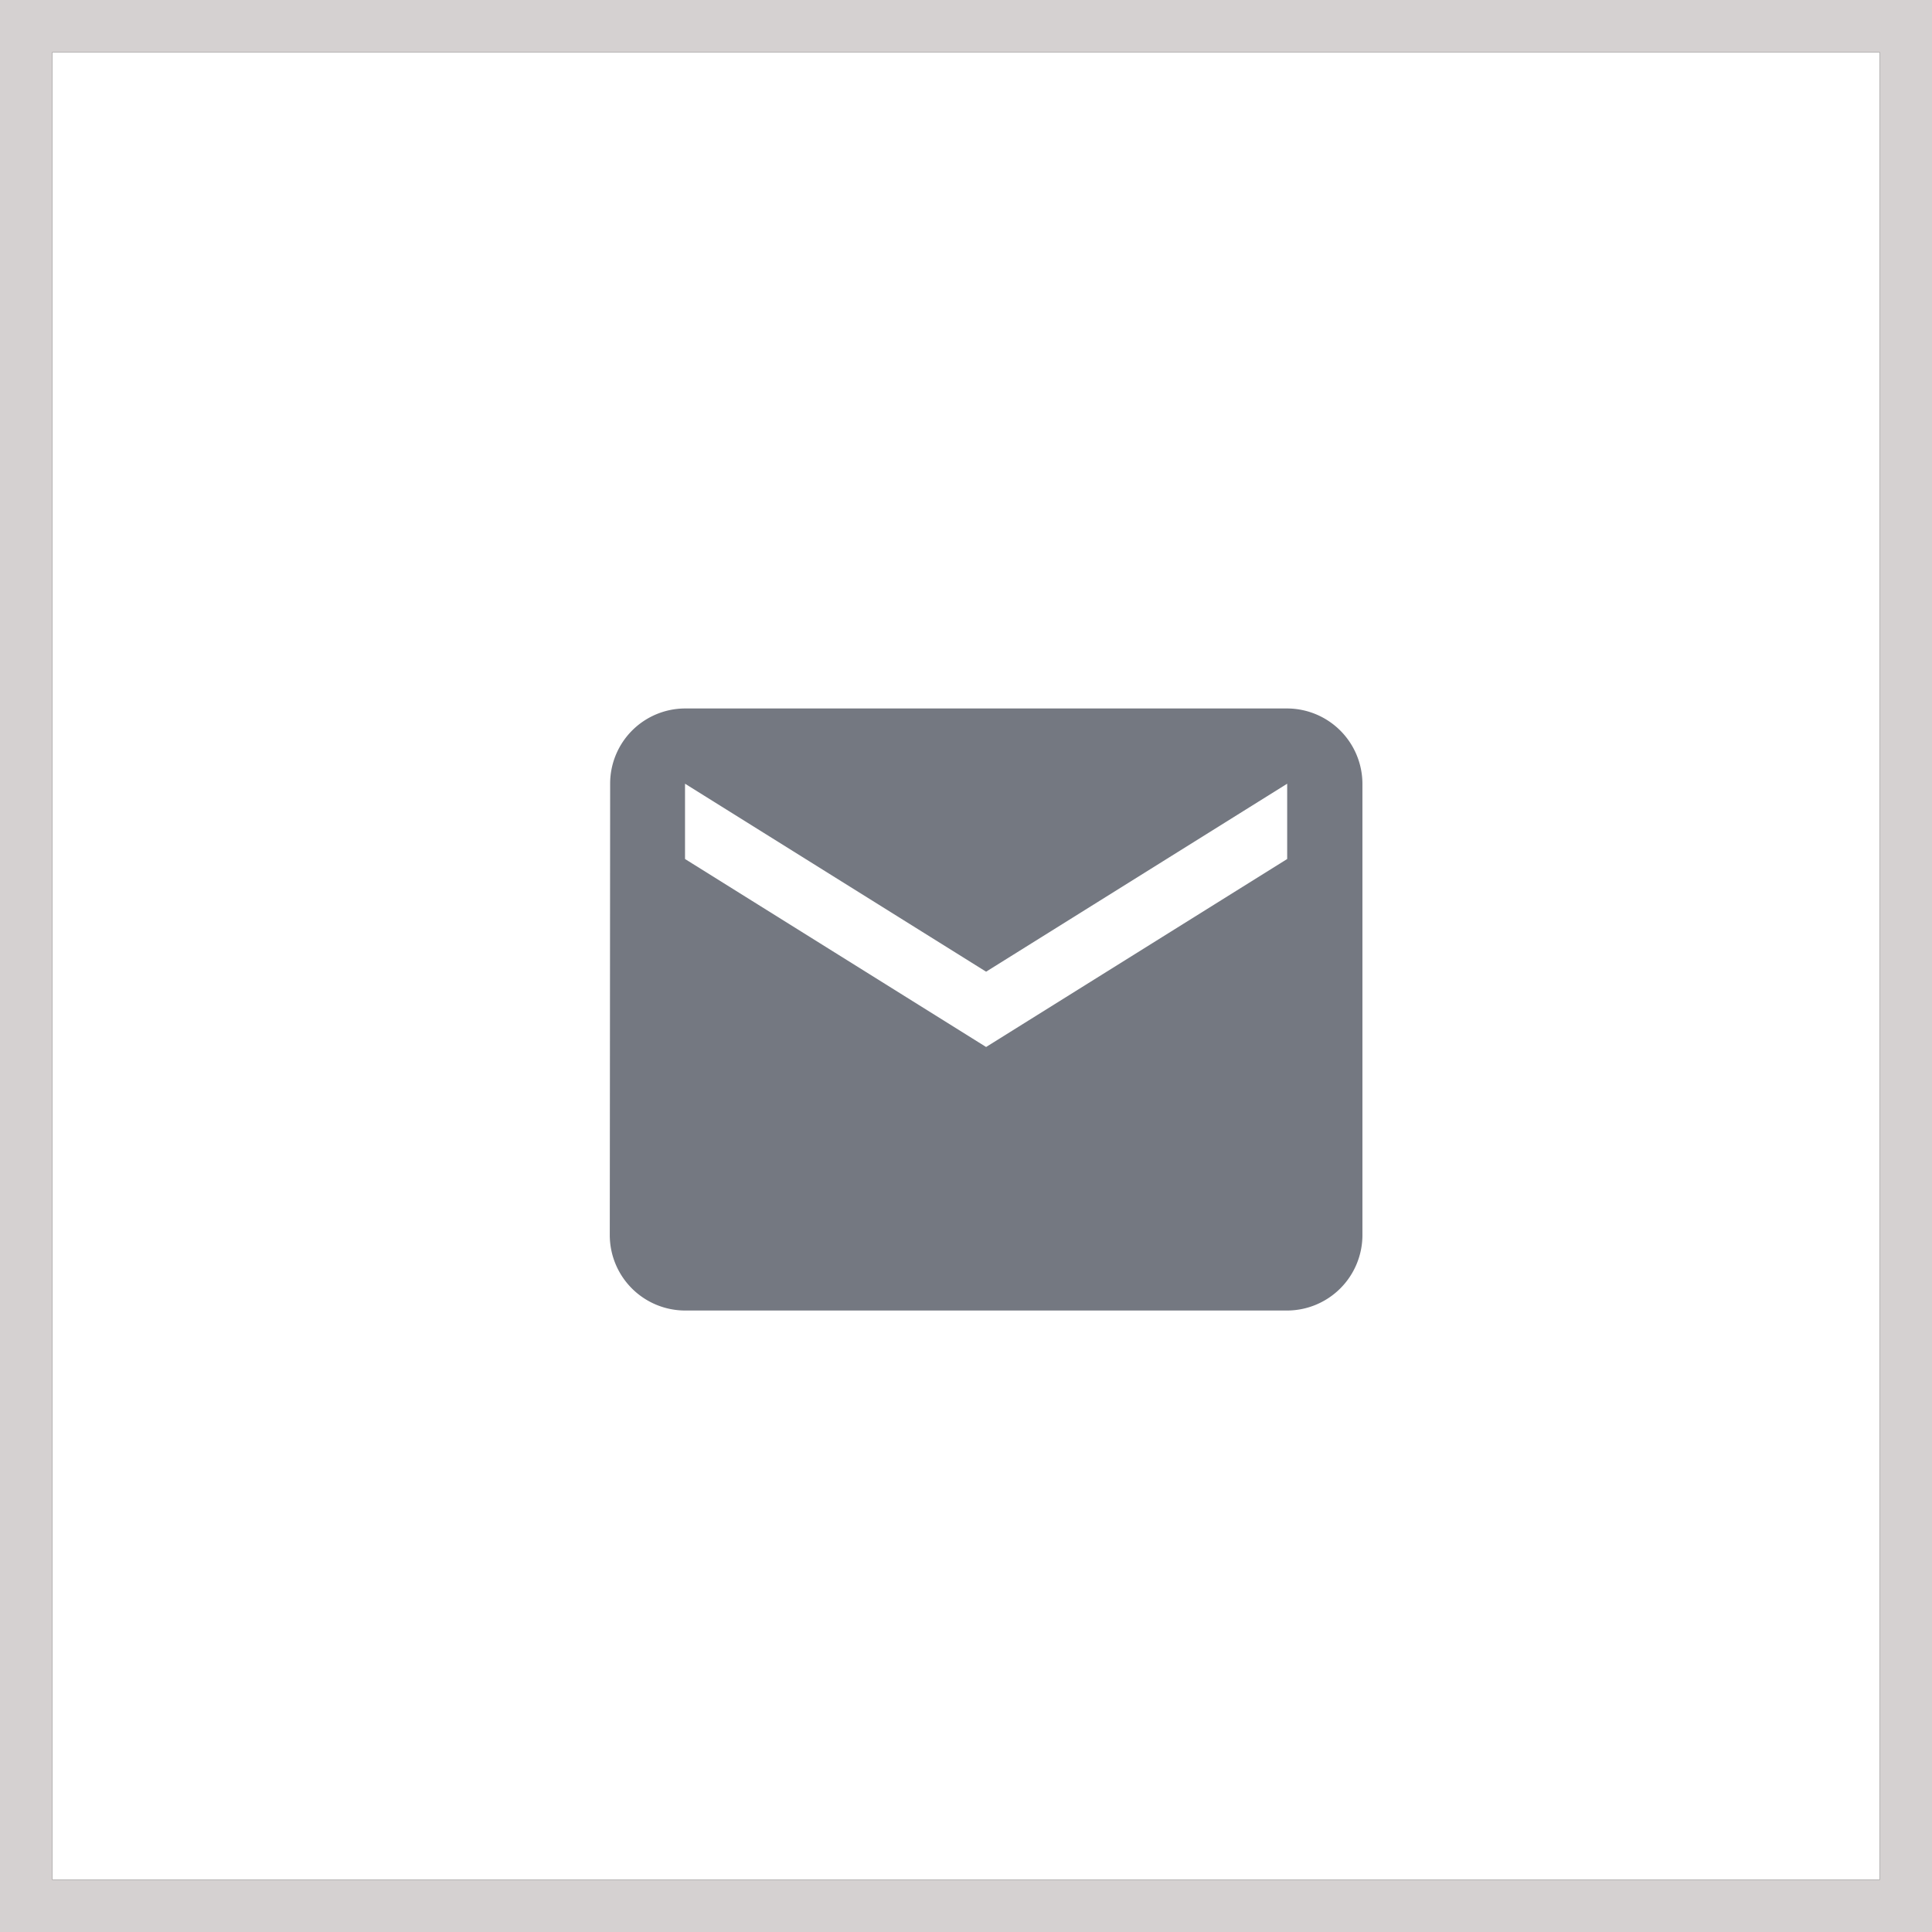
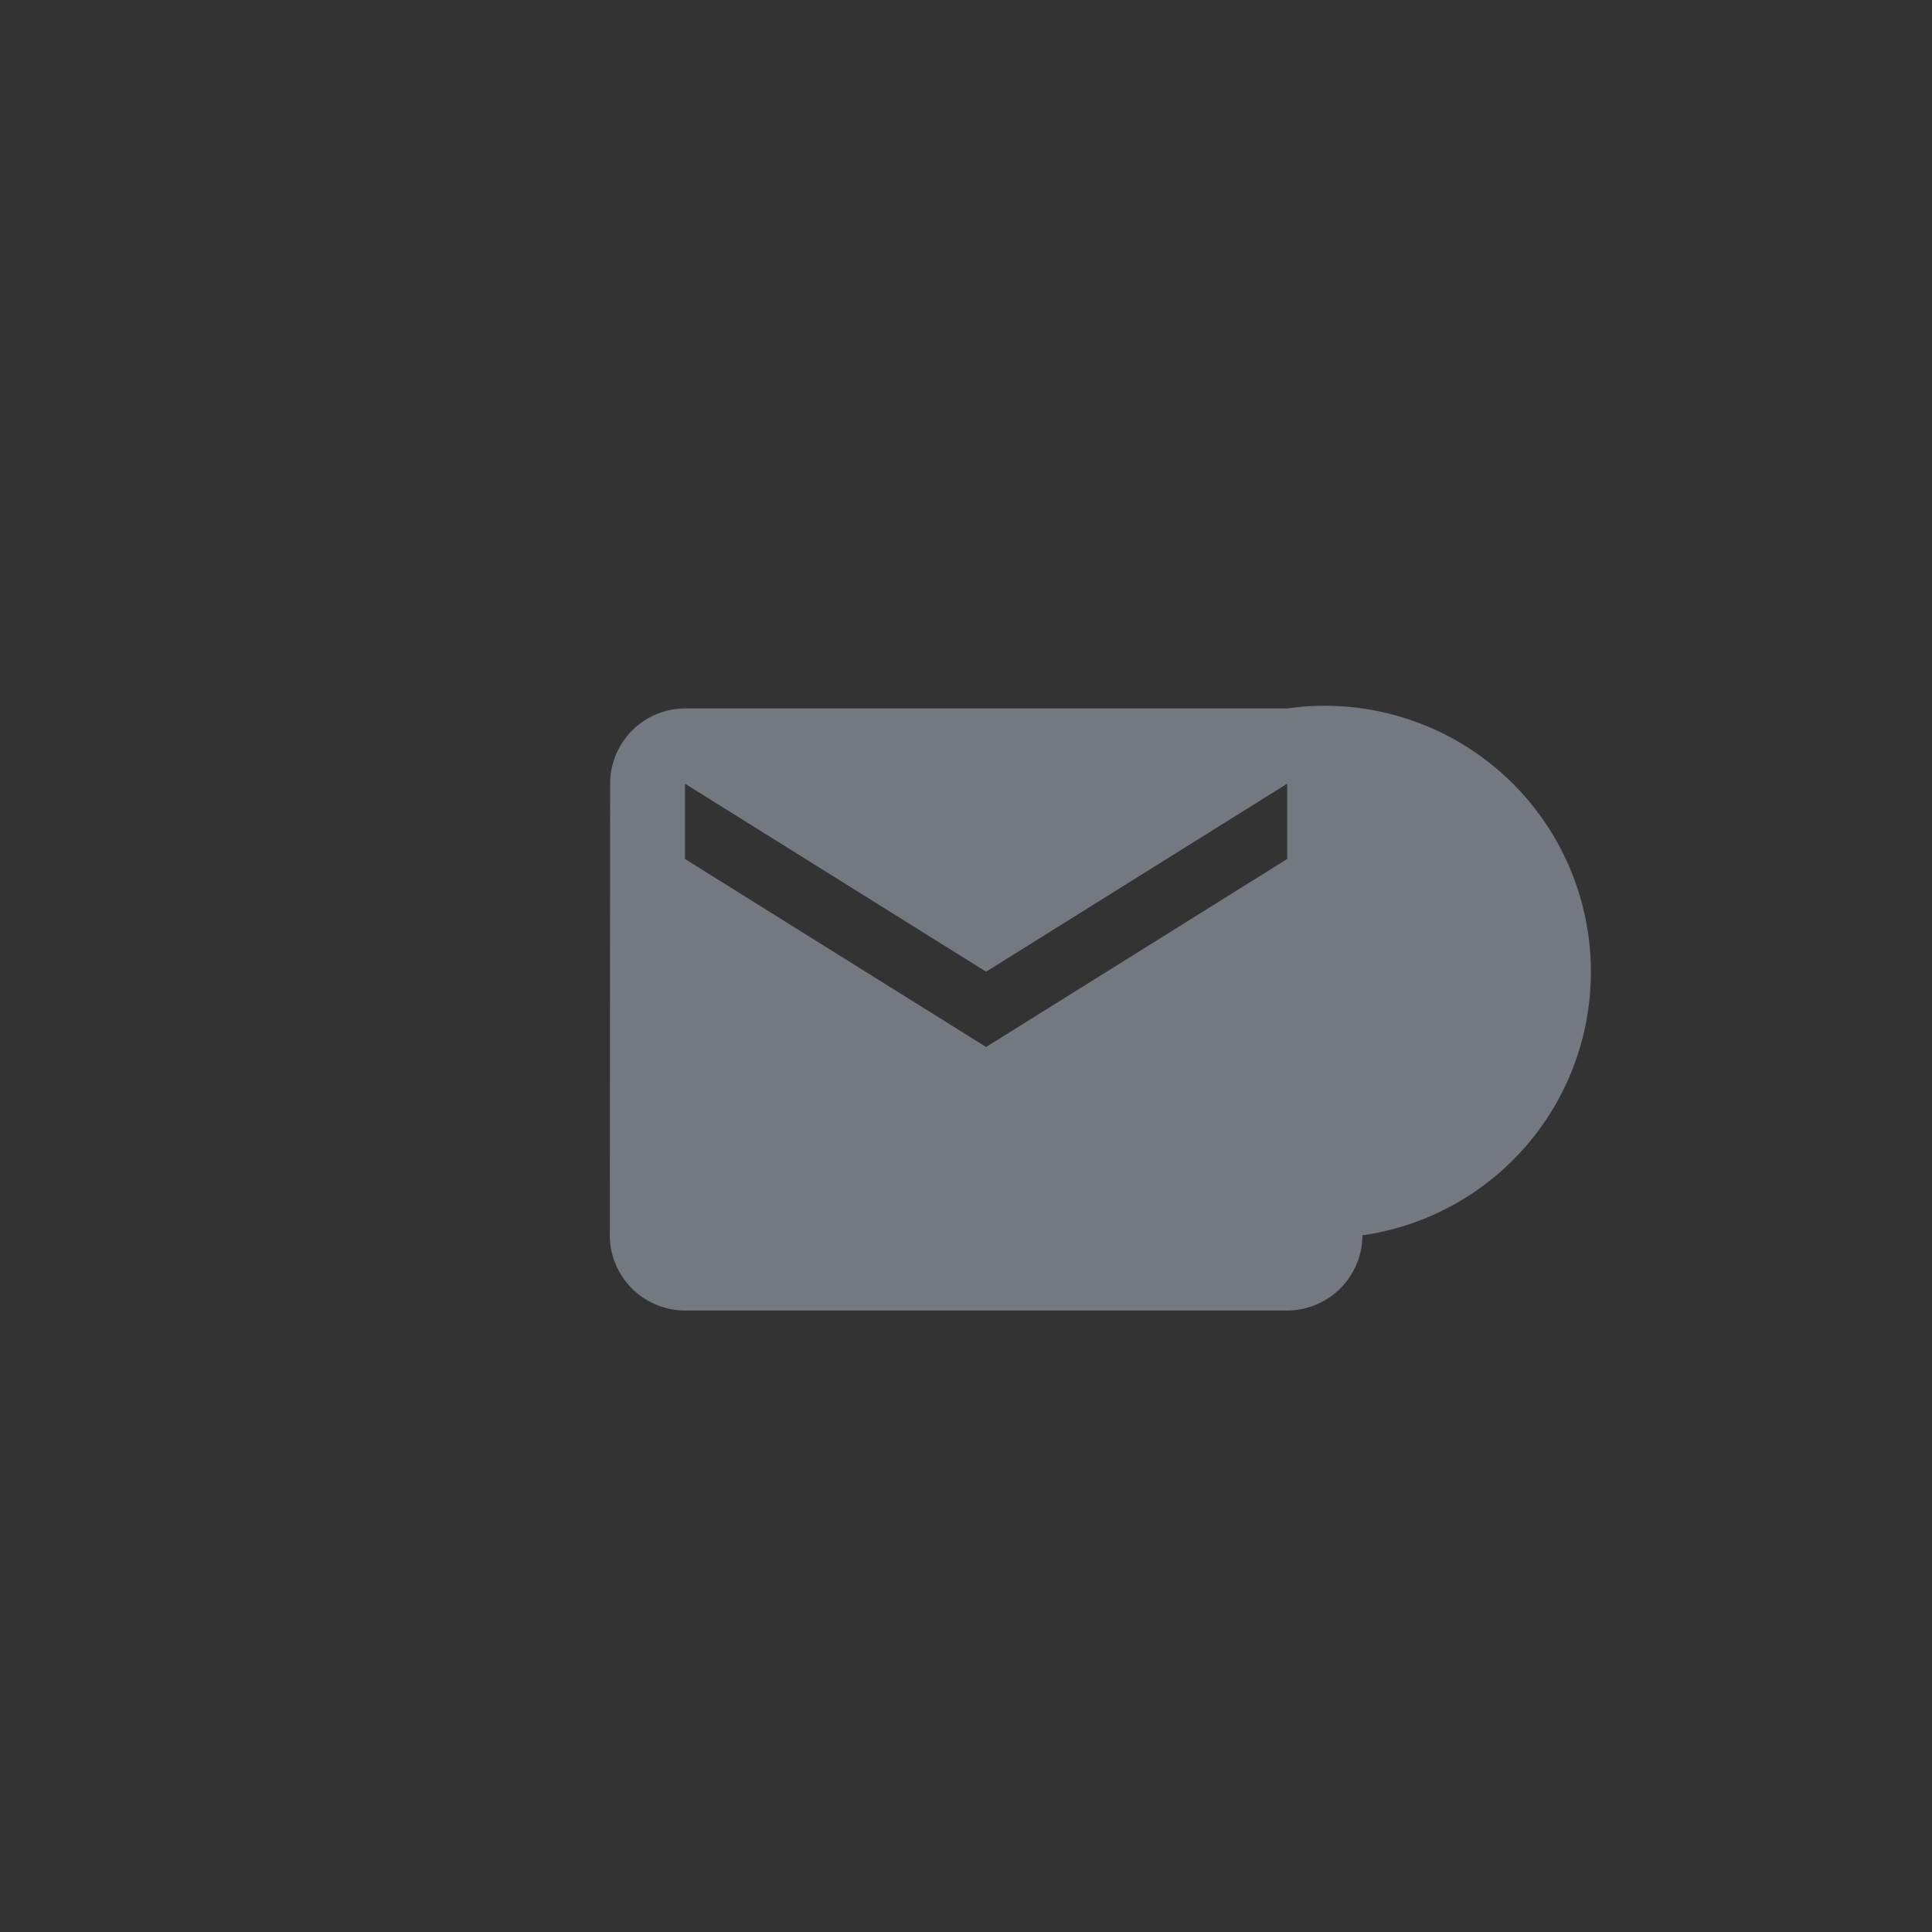
<svg xmlns="http://www.w3.org/2000/svg" width="37" height="37" viewBox="0 0 37 37">
  <rect x="0" y="0" width="37" height="37" fill="#333333" stroke="none" />
  <g id="email-icon" transform="translate(1 1)">
    <g id="Rectangle_7" data-name="Rectangle 7" fill="#fff" stroke="#d5d1d1" stroke-width="1">
-       <rect width="35" height="35" stroke="none" />
-       <rect x="-0.5" y="-0.5" width="36" height="36" fill="none" />
-     </g>
-     <path id="Path_21" data-name="Path 21" d="M1.723,0H-9.809a1.439,1.439,0,0,0-1.434,1.441l-.007,8.648a1.445,1.445,0,0,0,1.441,1.441H1.723A1.446,1.446,0,0,0,3.164,10.09V1.441A1.446,1.446,0,0,0,1.723,0m0,2.883-5.766,3.6-5.766-3.6V1.441l5.766,3.6,5.766-3.6Z" transform="translate(21.928 12.568)" fill="#747881" />
+       </g>
+     <path id="Path_21" data-name="Path 21" d="M1.723,0H-9.809a1.439,1.439,0,0,0-1.434,1.441l-.007,8.648a1.445,1.445,0,0,0,1.441,1.441H1.723A1.446,1.446,0,0,0,3.164,10.09A1.446,1.446,0,0,0,1.723,0m0,2.883-5.766,3.6-5.766-3.6V1.441l5.766,3.6,5.766-3.6Z" transform="translate(21.928 12.568)" fill="#747881" />
  </g>
</svg>